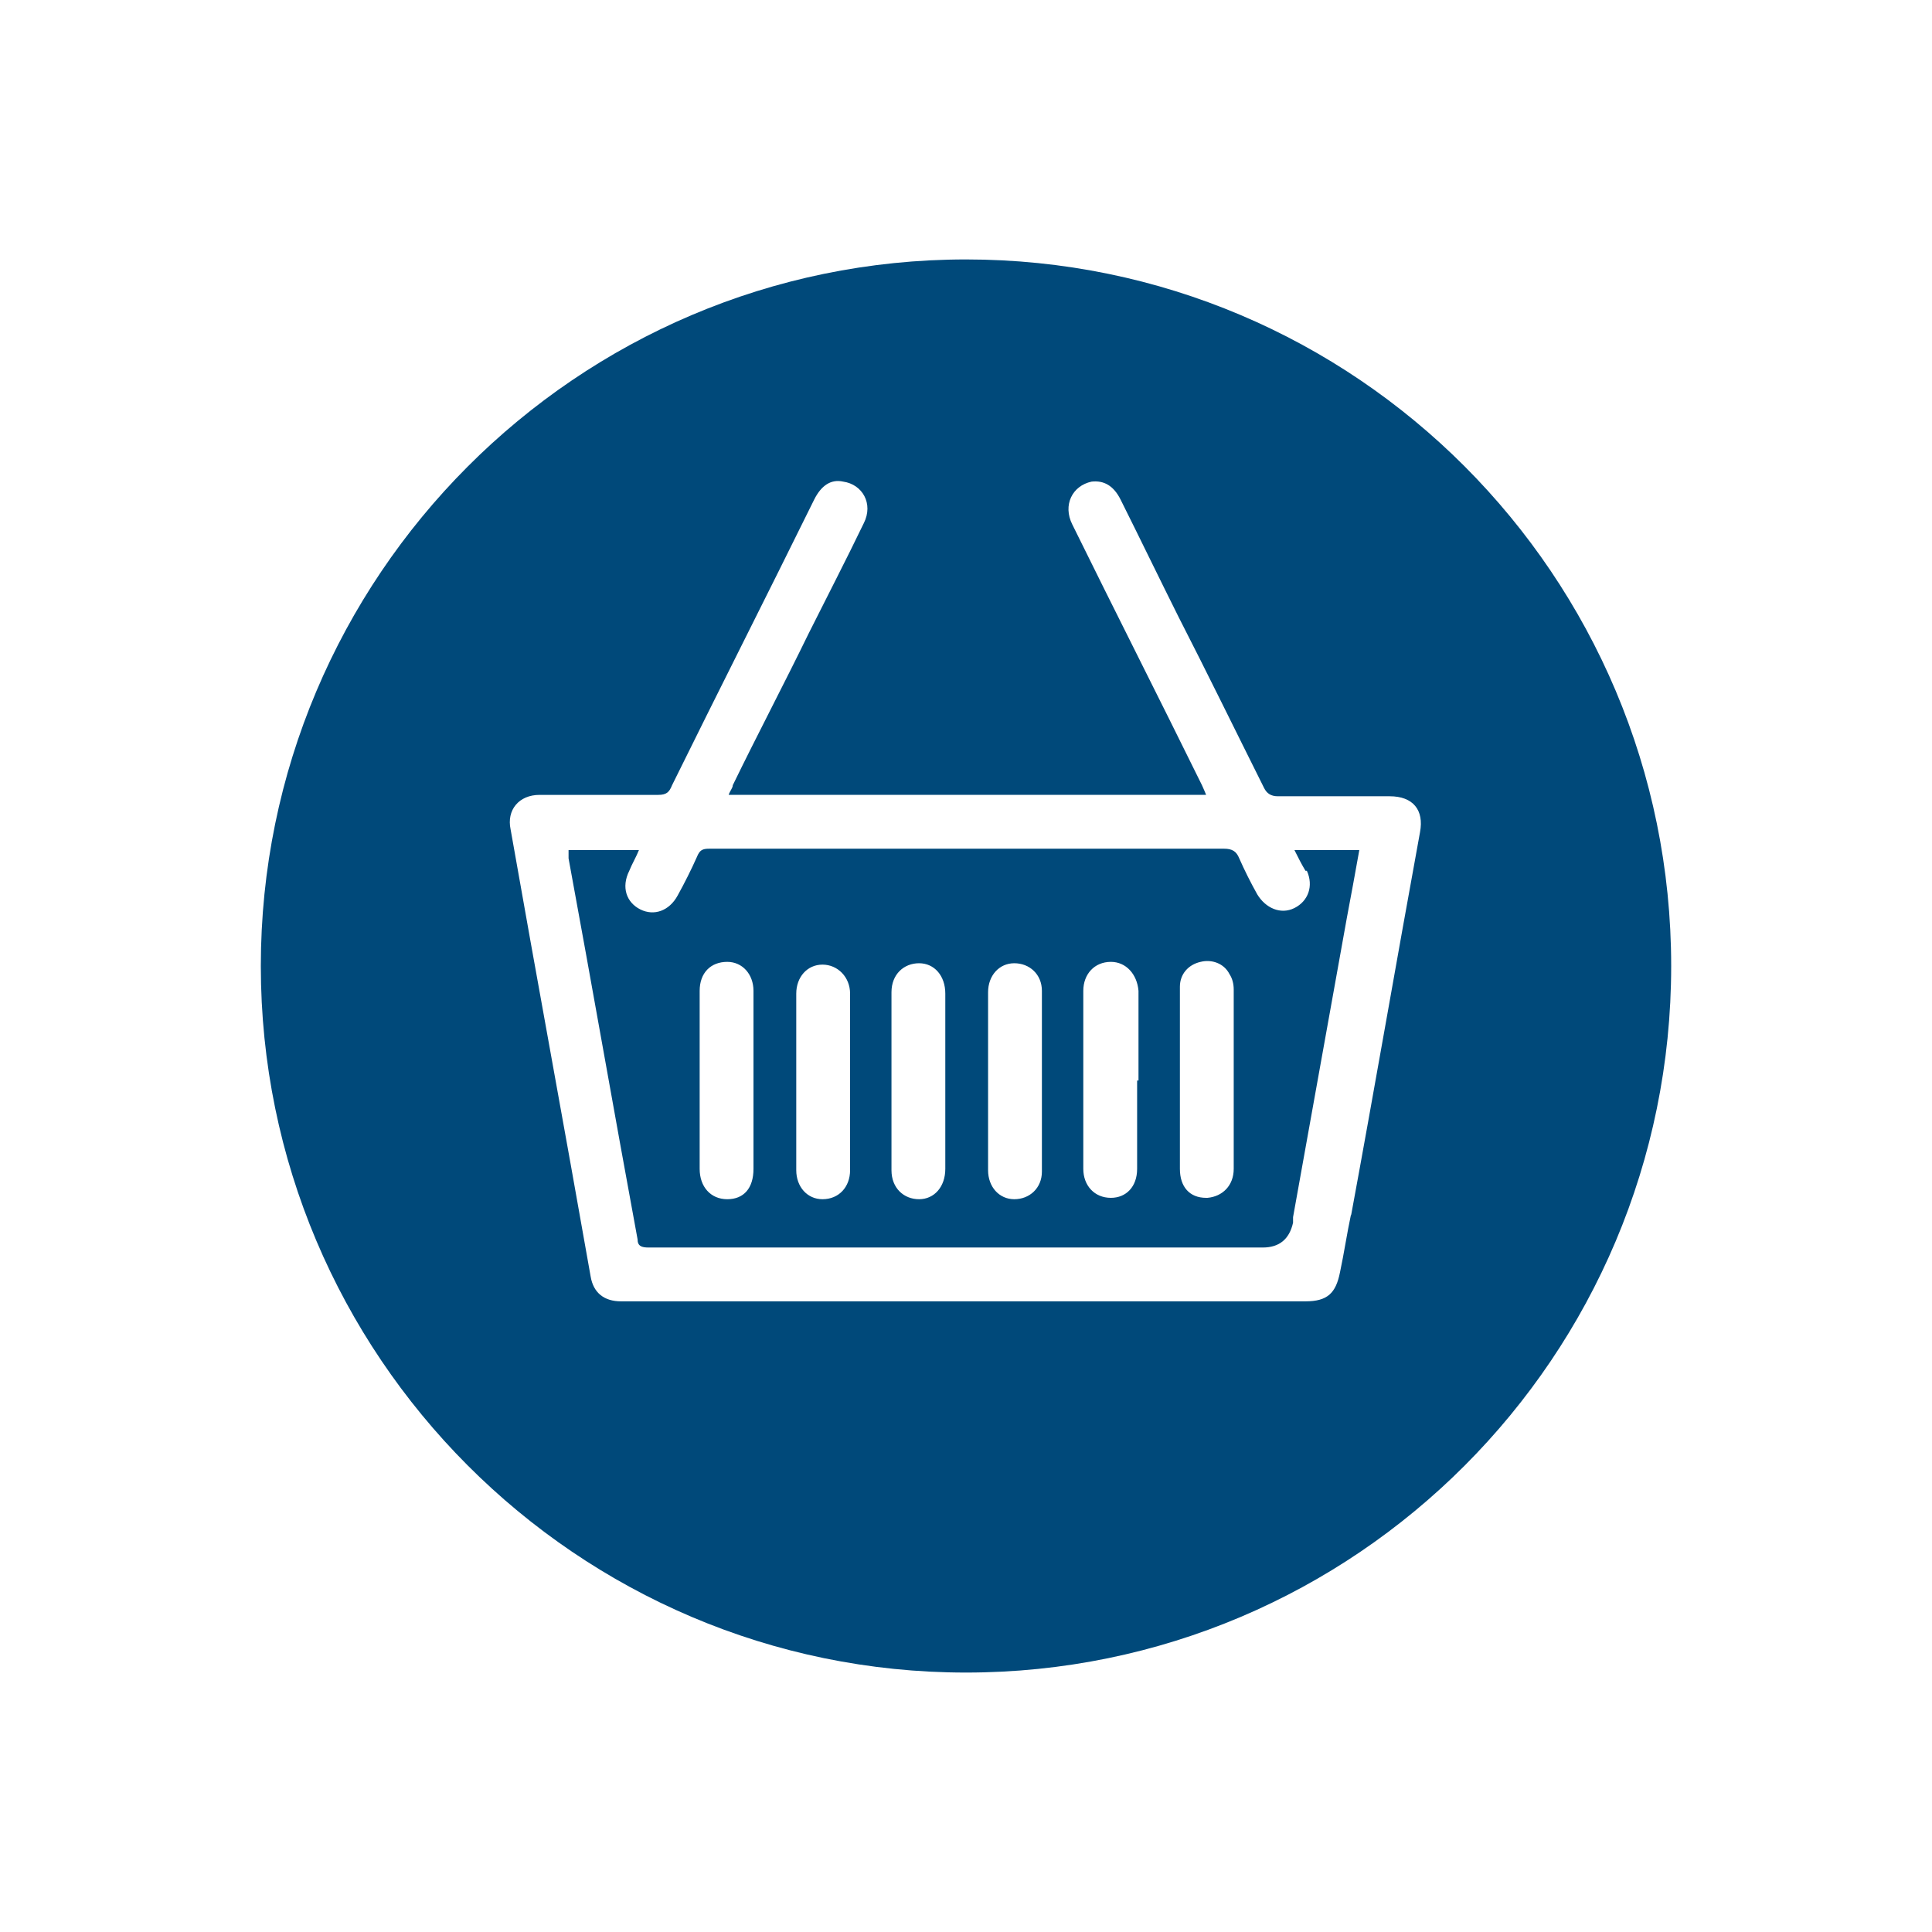
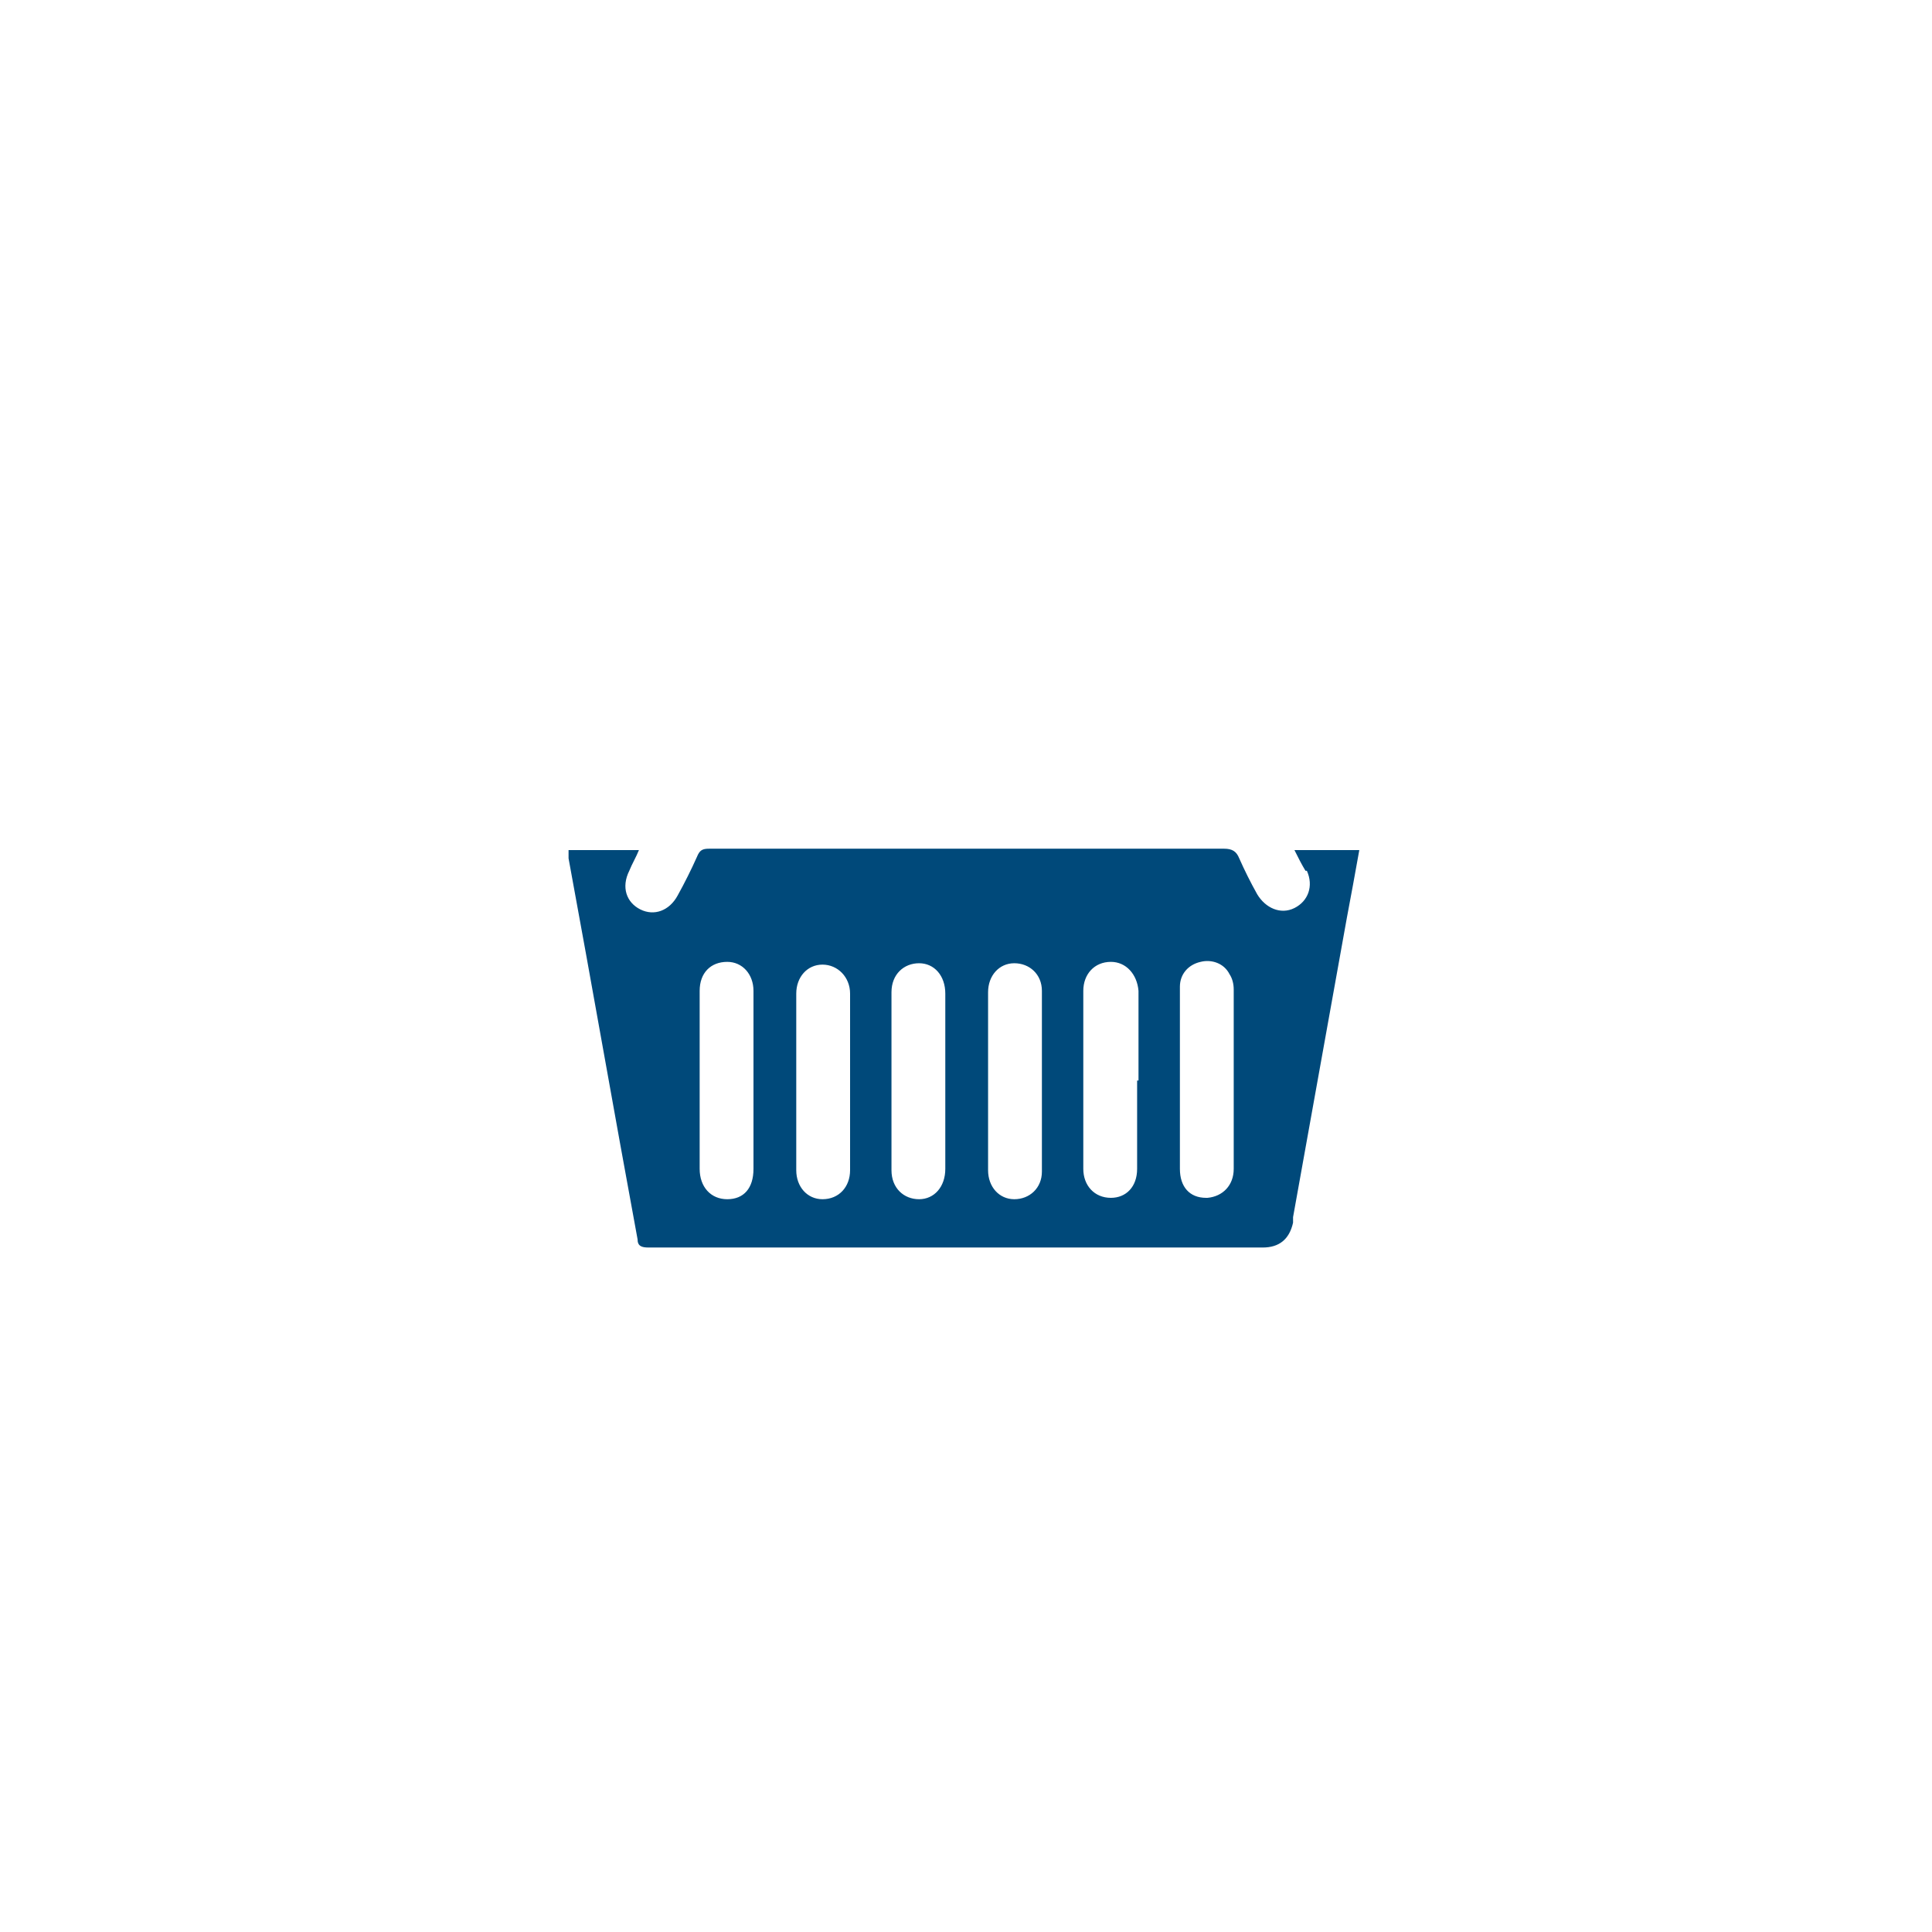
<svg xmlns="http://www.w3.org/2000/svg" id="Supporting_Icons" viewBox="0 0 14 14">
  <g id="Basket-Filled">
    <path d="m9.47,6.31c.05.11.01.22-.09.27-.1.05-.21,0-.27-.1-.05-.09-.09-.17-.13-.26-.02-.05-.05-.07-.11-.07-.89,0-1.77,0-2.66,0-.36,0-.71,0-1.07,0-.05,0-.07.01-.09.06-.04.09-.09.19-.14.28-.06.11-.17.15-.27.1-.1-.05-.14-.16-.08-.28.02-.05.05-.1.07-.15h-.51s0,.04,0,.06c.17.92.33,1.84.5,2.76,0,.05.03.06.08.06.2,0,.41,0,.61,0,1.28,0,2.56,0,3.84,0q.18,0,.22-.18s0-.03,0-.04c.13-.72.26-1.45.39-2.17.03-.16.06-.32.09-.49h-.47c.03.06.05.1.08.15Zm-4.01,1.53c0,.21,0,.42,0,.63,0,.14-.07.22-.19.22s-.2-.09-.2-.22c0-.43,0-.86,0-1.29,0-.13.08-.21.2-.21.11,0,.19.09.19.21,0,.05,0,.11,0,.16,0,.16,0,.33,0,.49Zm.7.64c0,.12-.08.21-.2.21-.11,0-.19-.09-.19-.21,0-.11,0-.22,0-.32v-.32c0-.21,0-.43,0-.64,0-.12.08-.21.19-.21.11,0,.2.09.2.21,0,.43,0,.86,0,1.29Zm.69-.65v.64c0,.13-.08.22-.19.22-.11,0-.2-.08-.2-.21,0-.43,0-.86,0-1.29,0-.13.09-.21.2-.21.11,0,.19.09.19.22,0,.21,0,.43,0,.64Zm.7.66c0,.12-.09.2-.2.2-.11,0-.19-.09-.19-.21,0-.11,0-.22,0-.32v-.65c0-.11,0-.22,0-.32,0-.12.08-.21.19-.21.11,0,.2.08.2.2,0,.44,0,.88,0,1.31Zm.69-.66c0,.21,0,.43,0,.64,0,.13-.08.21-.19.21-.12,0-.2-.09-.2-.21,0-.43,0-.86,0-1.29,0-.12.08-.21.2-.21.11,0,.19.09.2.21,0,.22,0,.43,0,.65Zm.5.85c-.12,0-.19-.08-.19-.21,0-.22,0-.43,0-.65h0c0-.22,0-.44,0-.67,0-.09.06-.16.15-.18.08-.02.17.01.21.09.02.03.03.07.03.11,0,.43,0,.87,0,1.3,0,.12-.08.2-.19.21Z" fill="#00497a" />
-     <path d="m7,1.88C4.18,1.88,1.89,4.18,1.89,7s2.29,5.12,5.11,5.12,5.11-2.29,5.11-5.12S9.82,1.88,7,1.88Zm2.79,6.92c-.03.14-.05.28-.08.42-.03.15-.09.21-.25.21-1.58,0-3.16,0-4.74,0-.07,0-.15,0-.22,0-.12,0-.2-.06-.22-.18-.19-1.08-.39-2.16-.58-3.24-.03-.14.06-.25.21-.25.29,0,.57,0,.86,0,.06,0,.08-.02.1-.07.34-.69.69-1.38,1.03-2.07.05-.1.12-.15.21-.13.14.02.22.16.15.3-.13.27-.27.54-.4.8-.18.37-.37.73-.55,1.1,0,.02-.02.04-.03.07h3.46s-.02-.05-.03-.07c-.31-.63-.63-1.26-.94-1.89-.07-.14,0-.28.14-.31.09-.01.16.03.21.13.14.28.28.57.42.85.21.41.41.82.62,1.24.02.04.05.06.1.06.27,0,.54,0,.81,0,.17,0,.25.1.22.26-.17.93-.33,1.86-.5,2.78Z" fill="#00497a" />
  </g>
</svg>